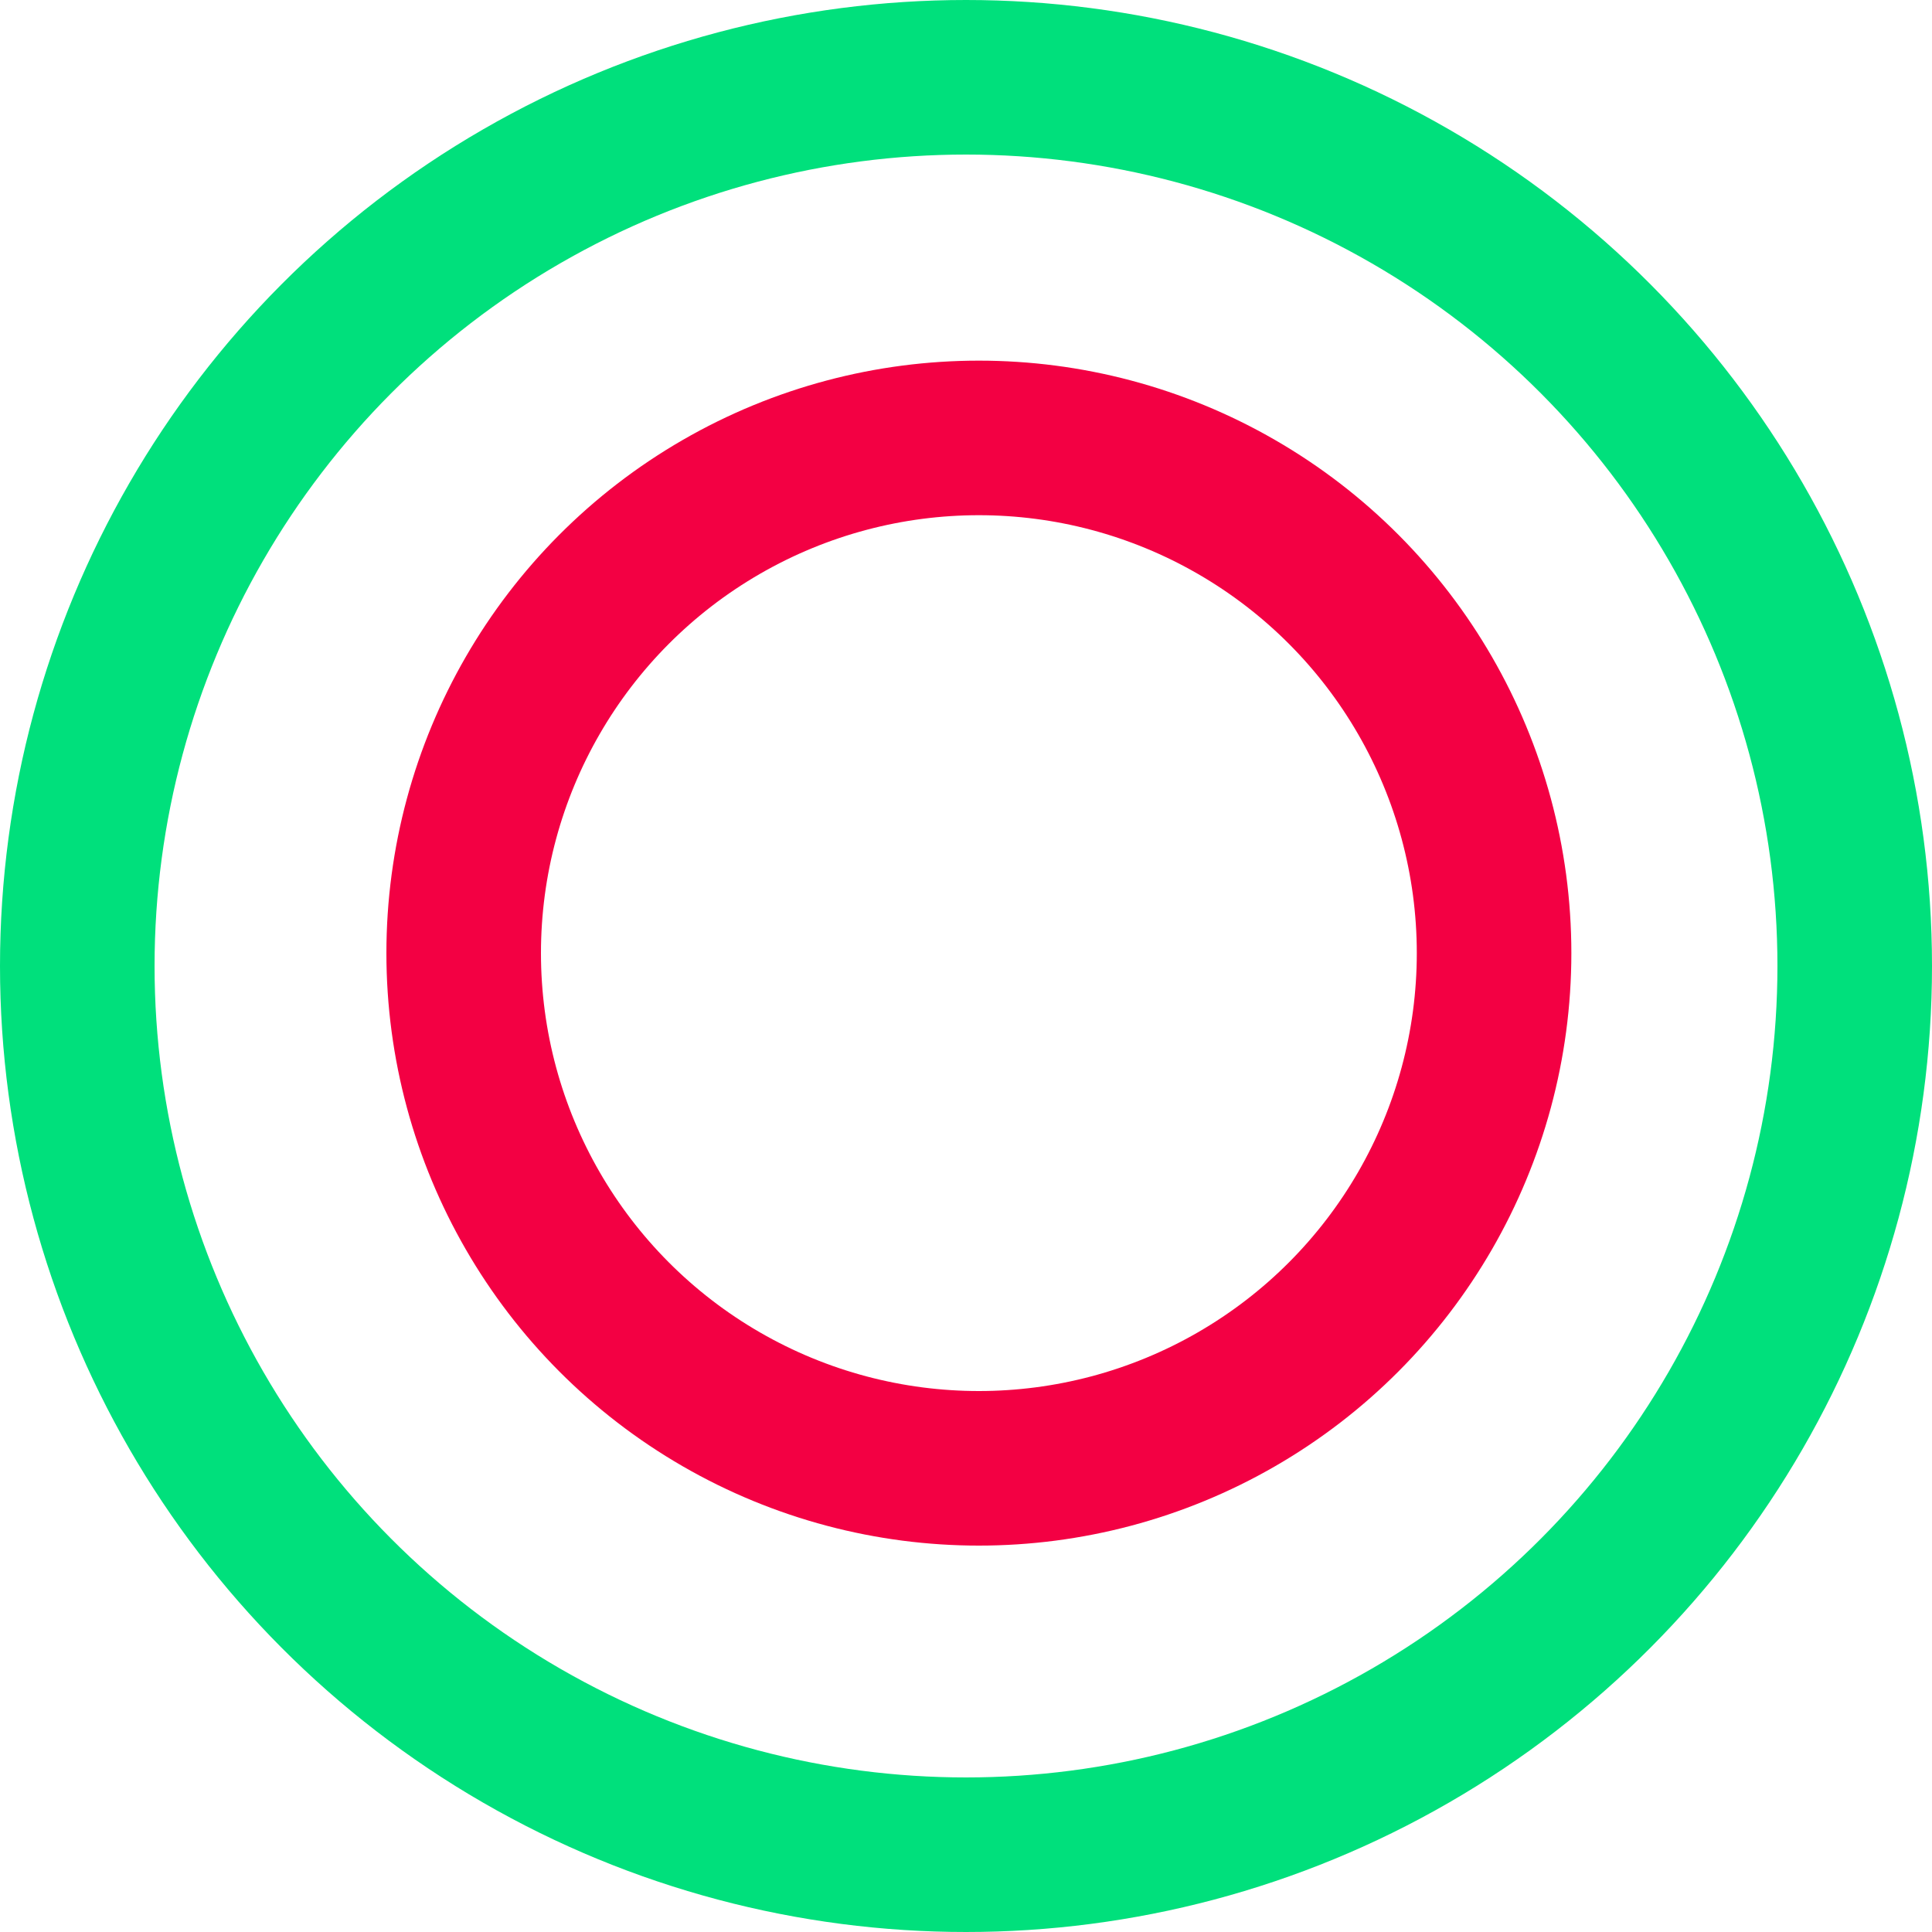
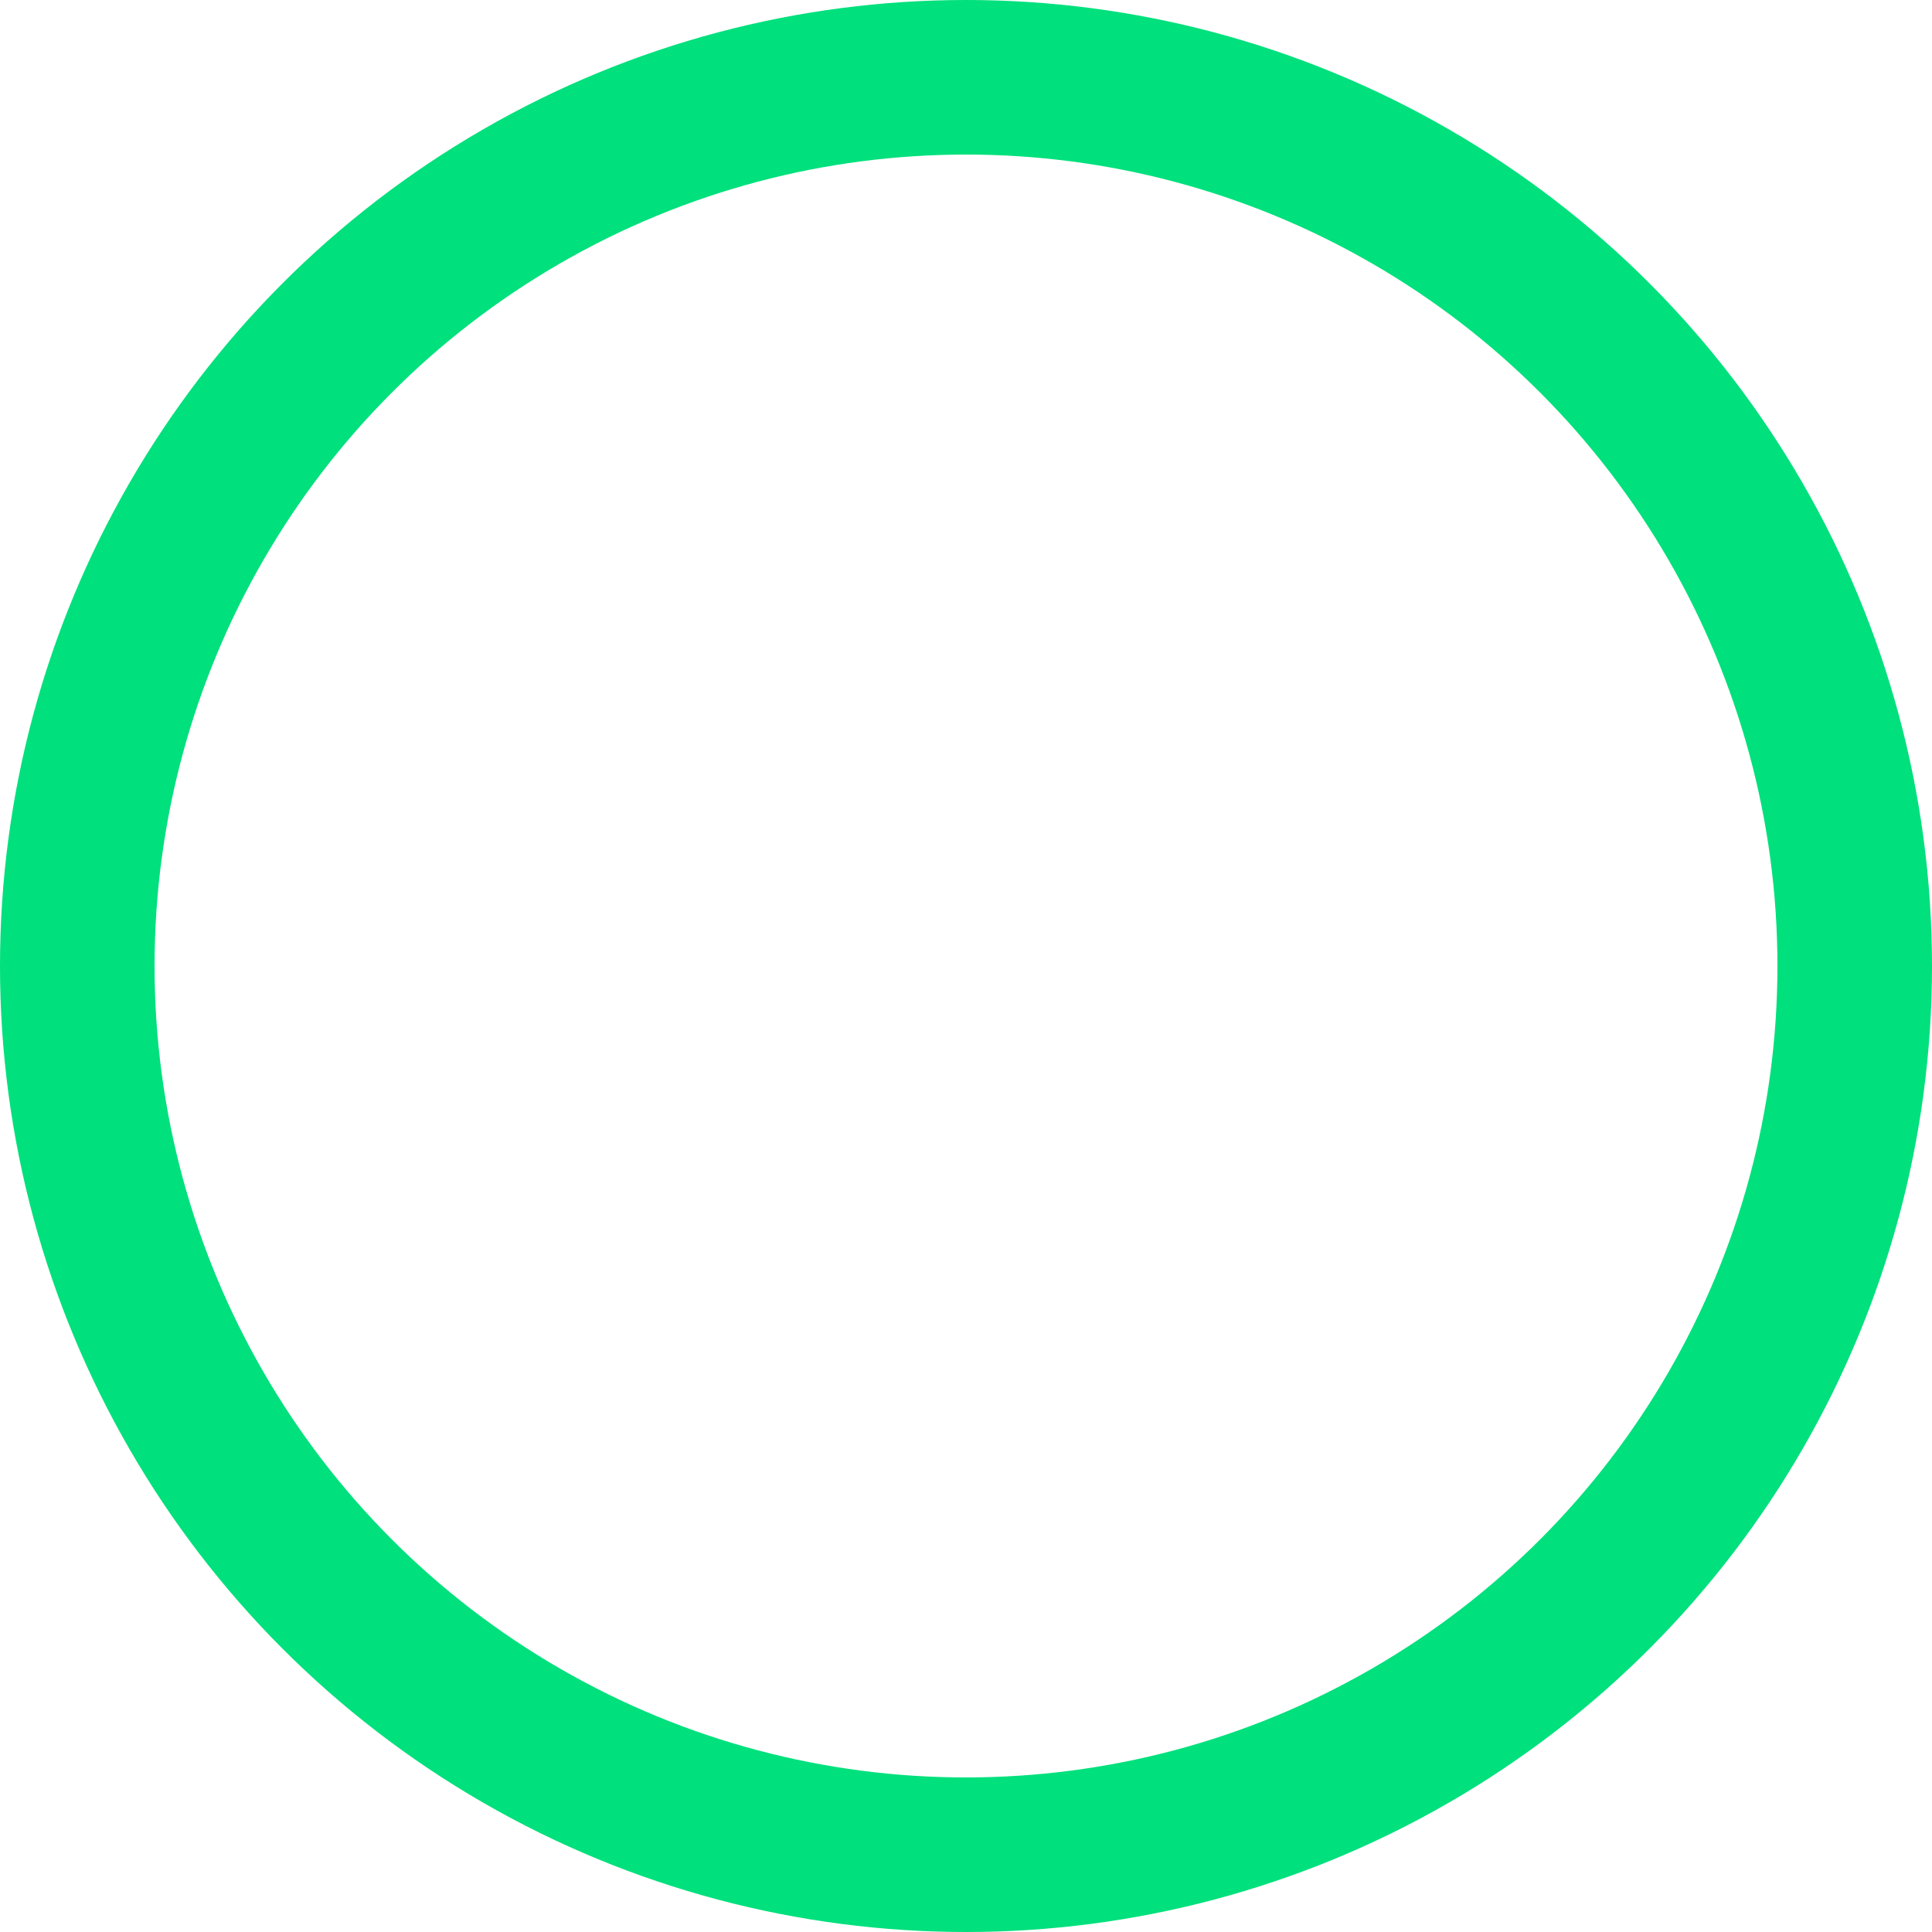
<svg xmlns="http://www.w3.org/2000/svg" width="75px" height="75px" viewBox="0 0 75 75" version="1.1">
  <title>Group</title>
  <desc>Created with Sketch.</desc>
  <g id="Mobile-Apps-Pages" stroke="none" stroke-width="1" fill="none" fill-rule="evenodd">
    <g id="Android-Apps-Development" transform="translate(-172, -1933)" stroke-width="6">
      <g id="Group" transform="translate(172, 1933)">
-         <circle id="Oval" stroke="#F30043" cx="38" cy="37" r="20" />
        <circle id="Oval" stroke="#00E07C" cx="37.5" cy="37.5" r="34.5" />
      </g>
    </g>
  </g>
</svg>